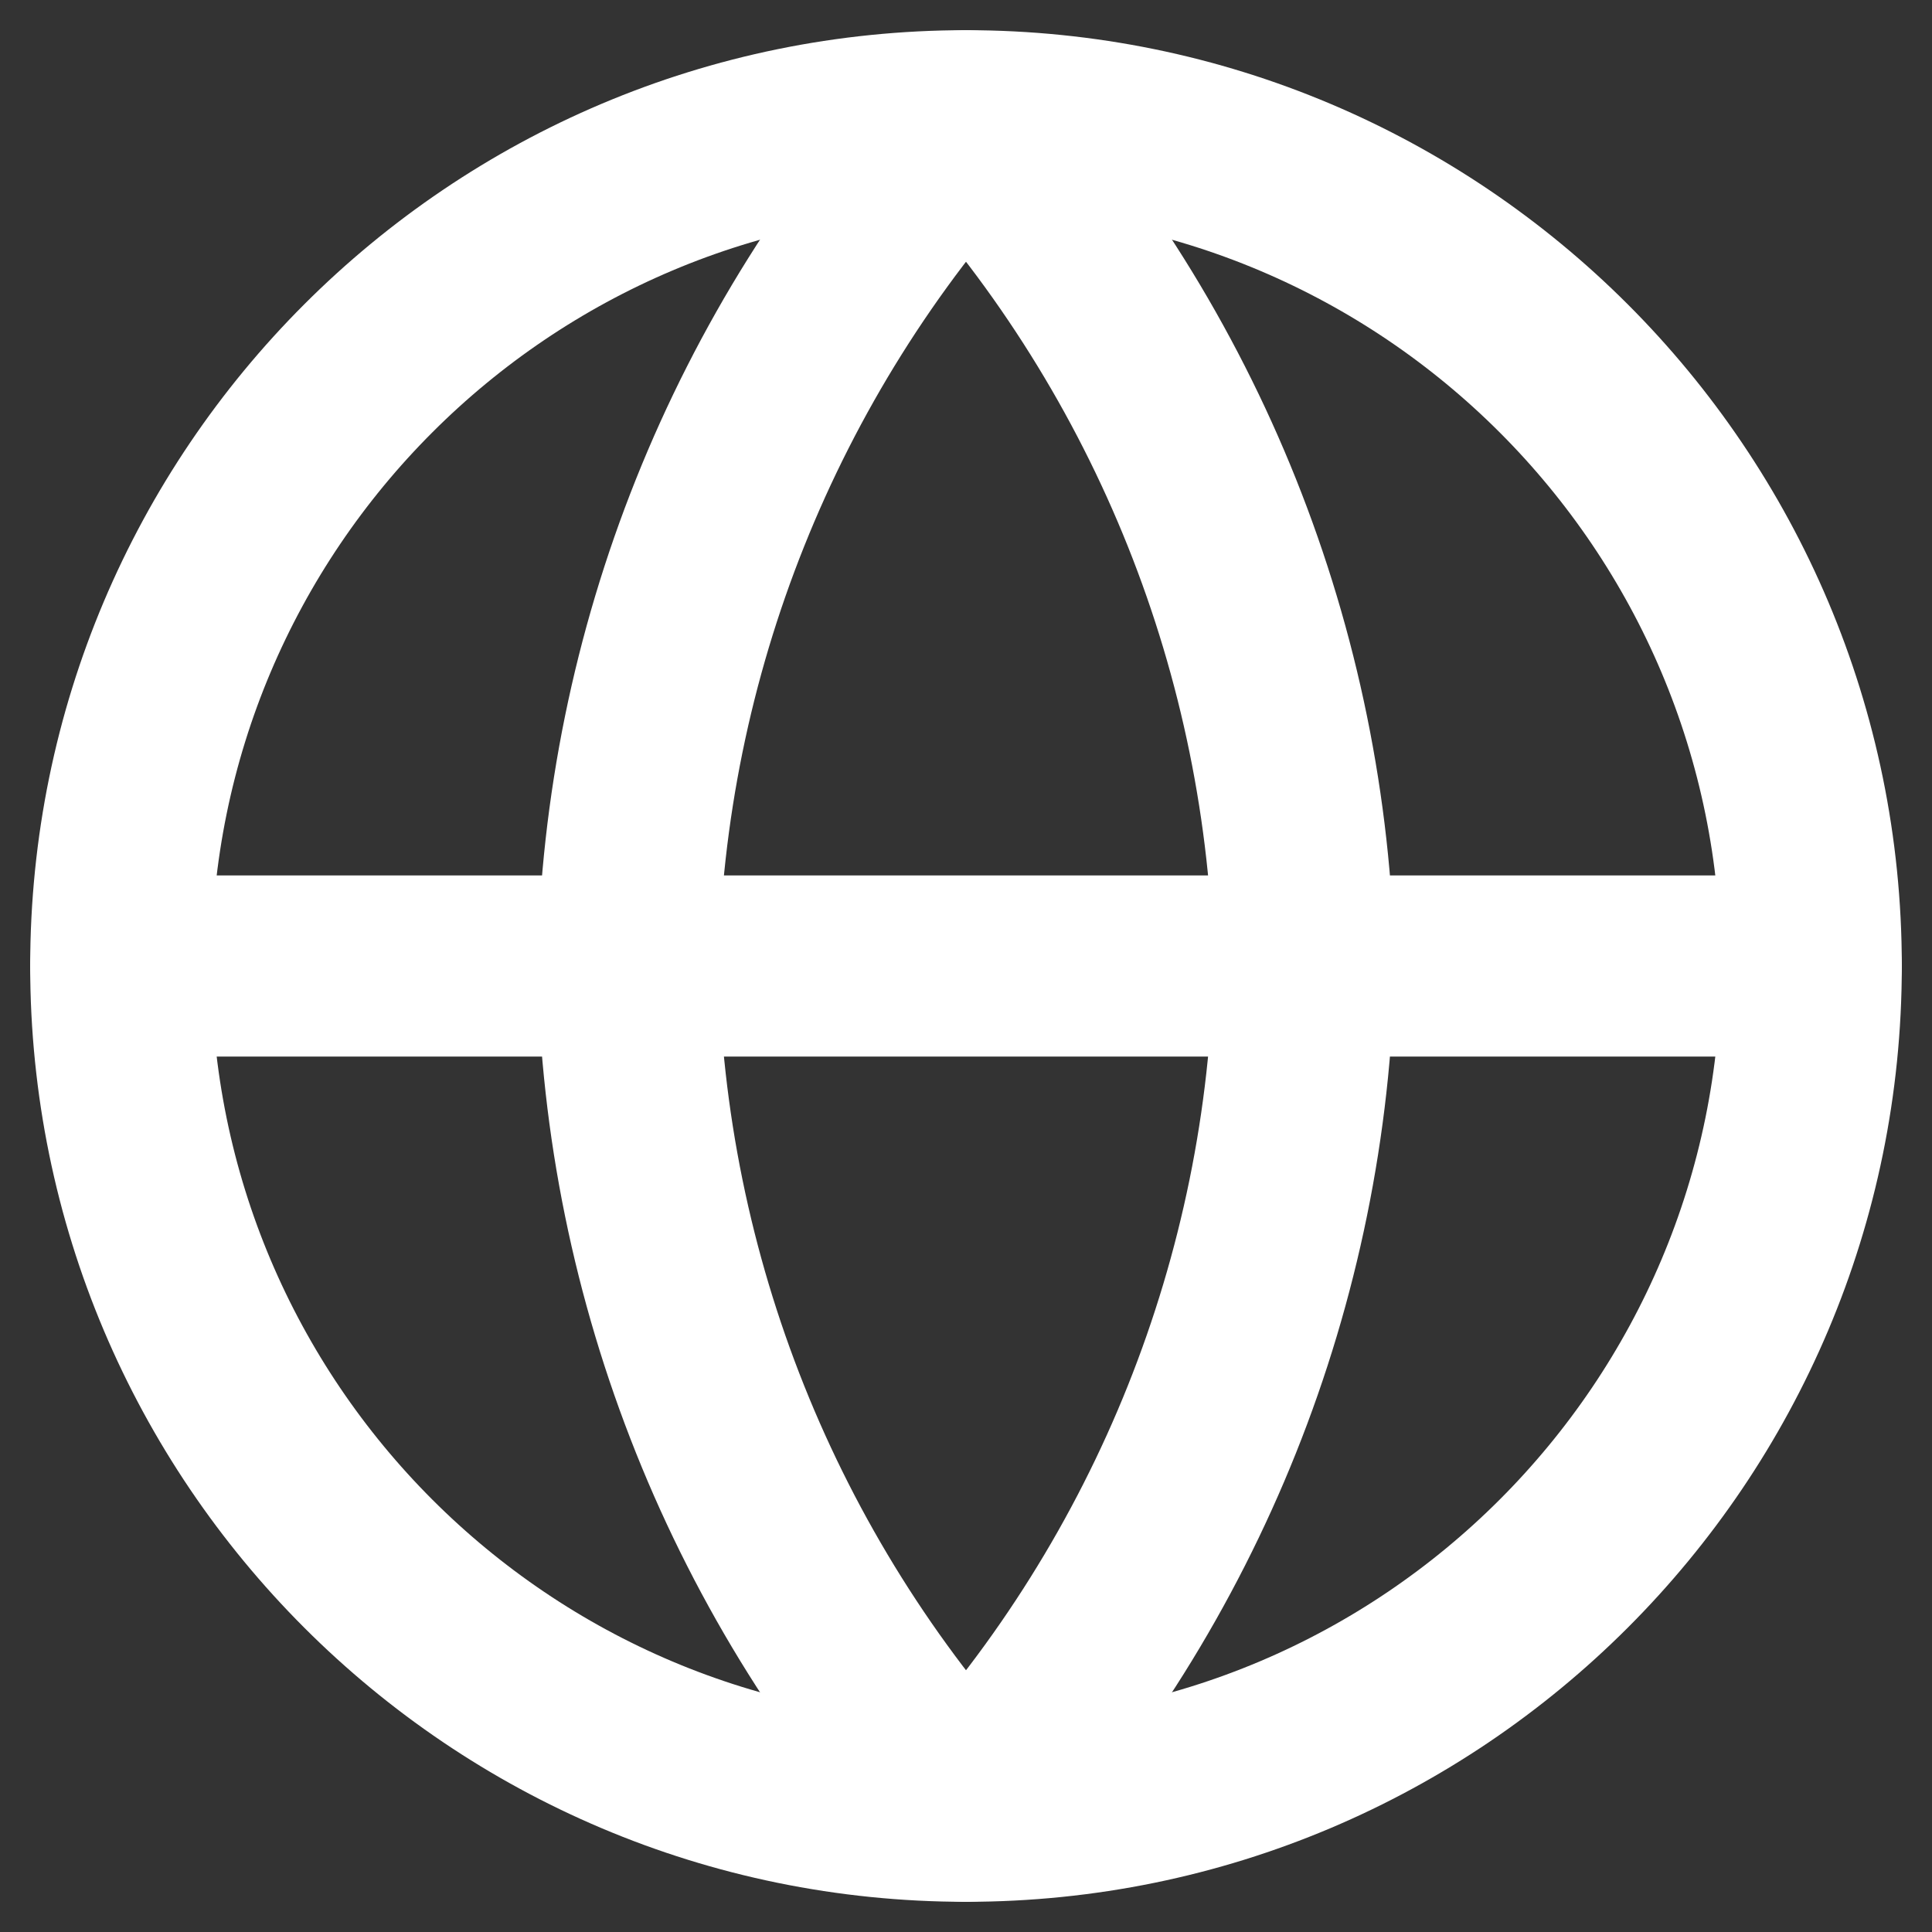
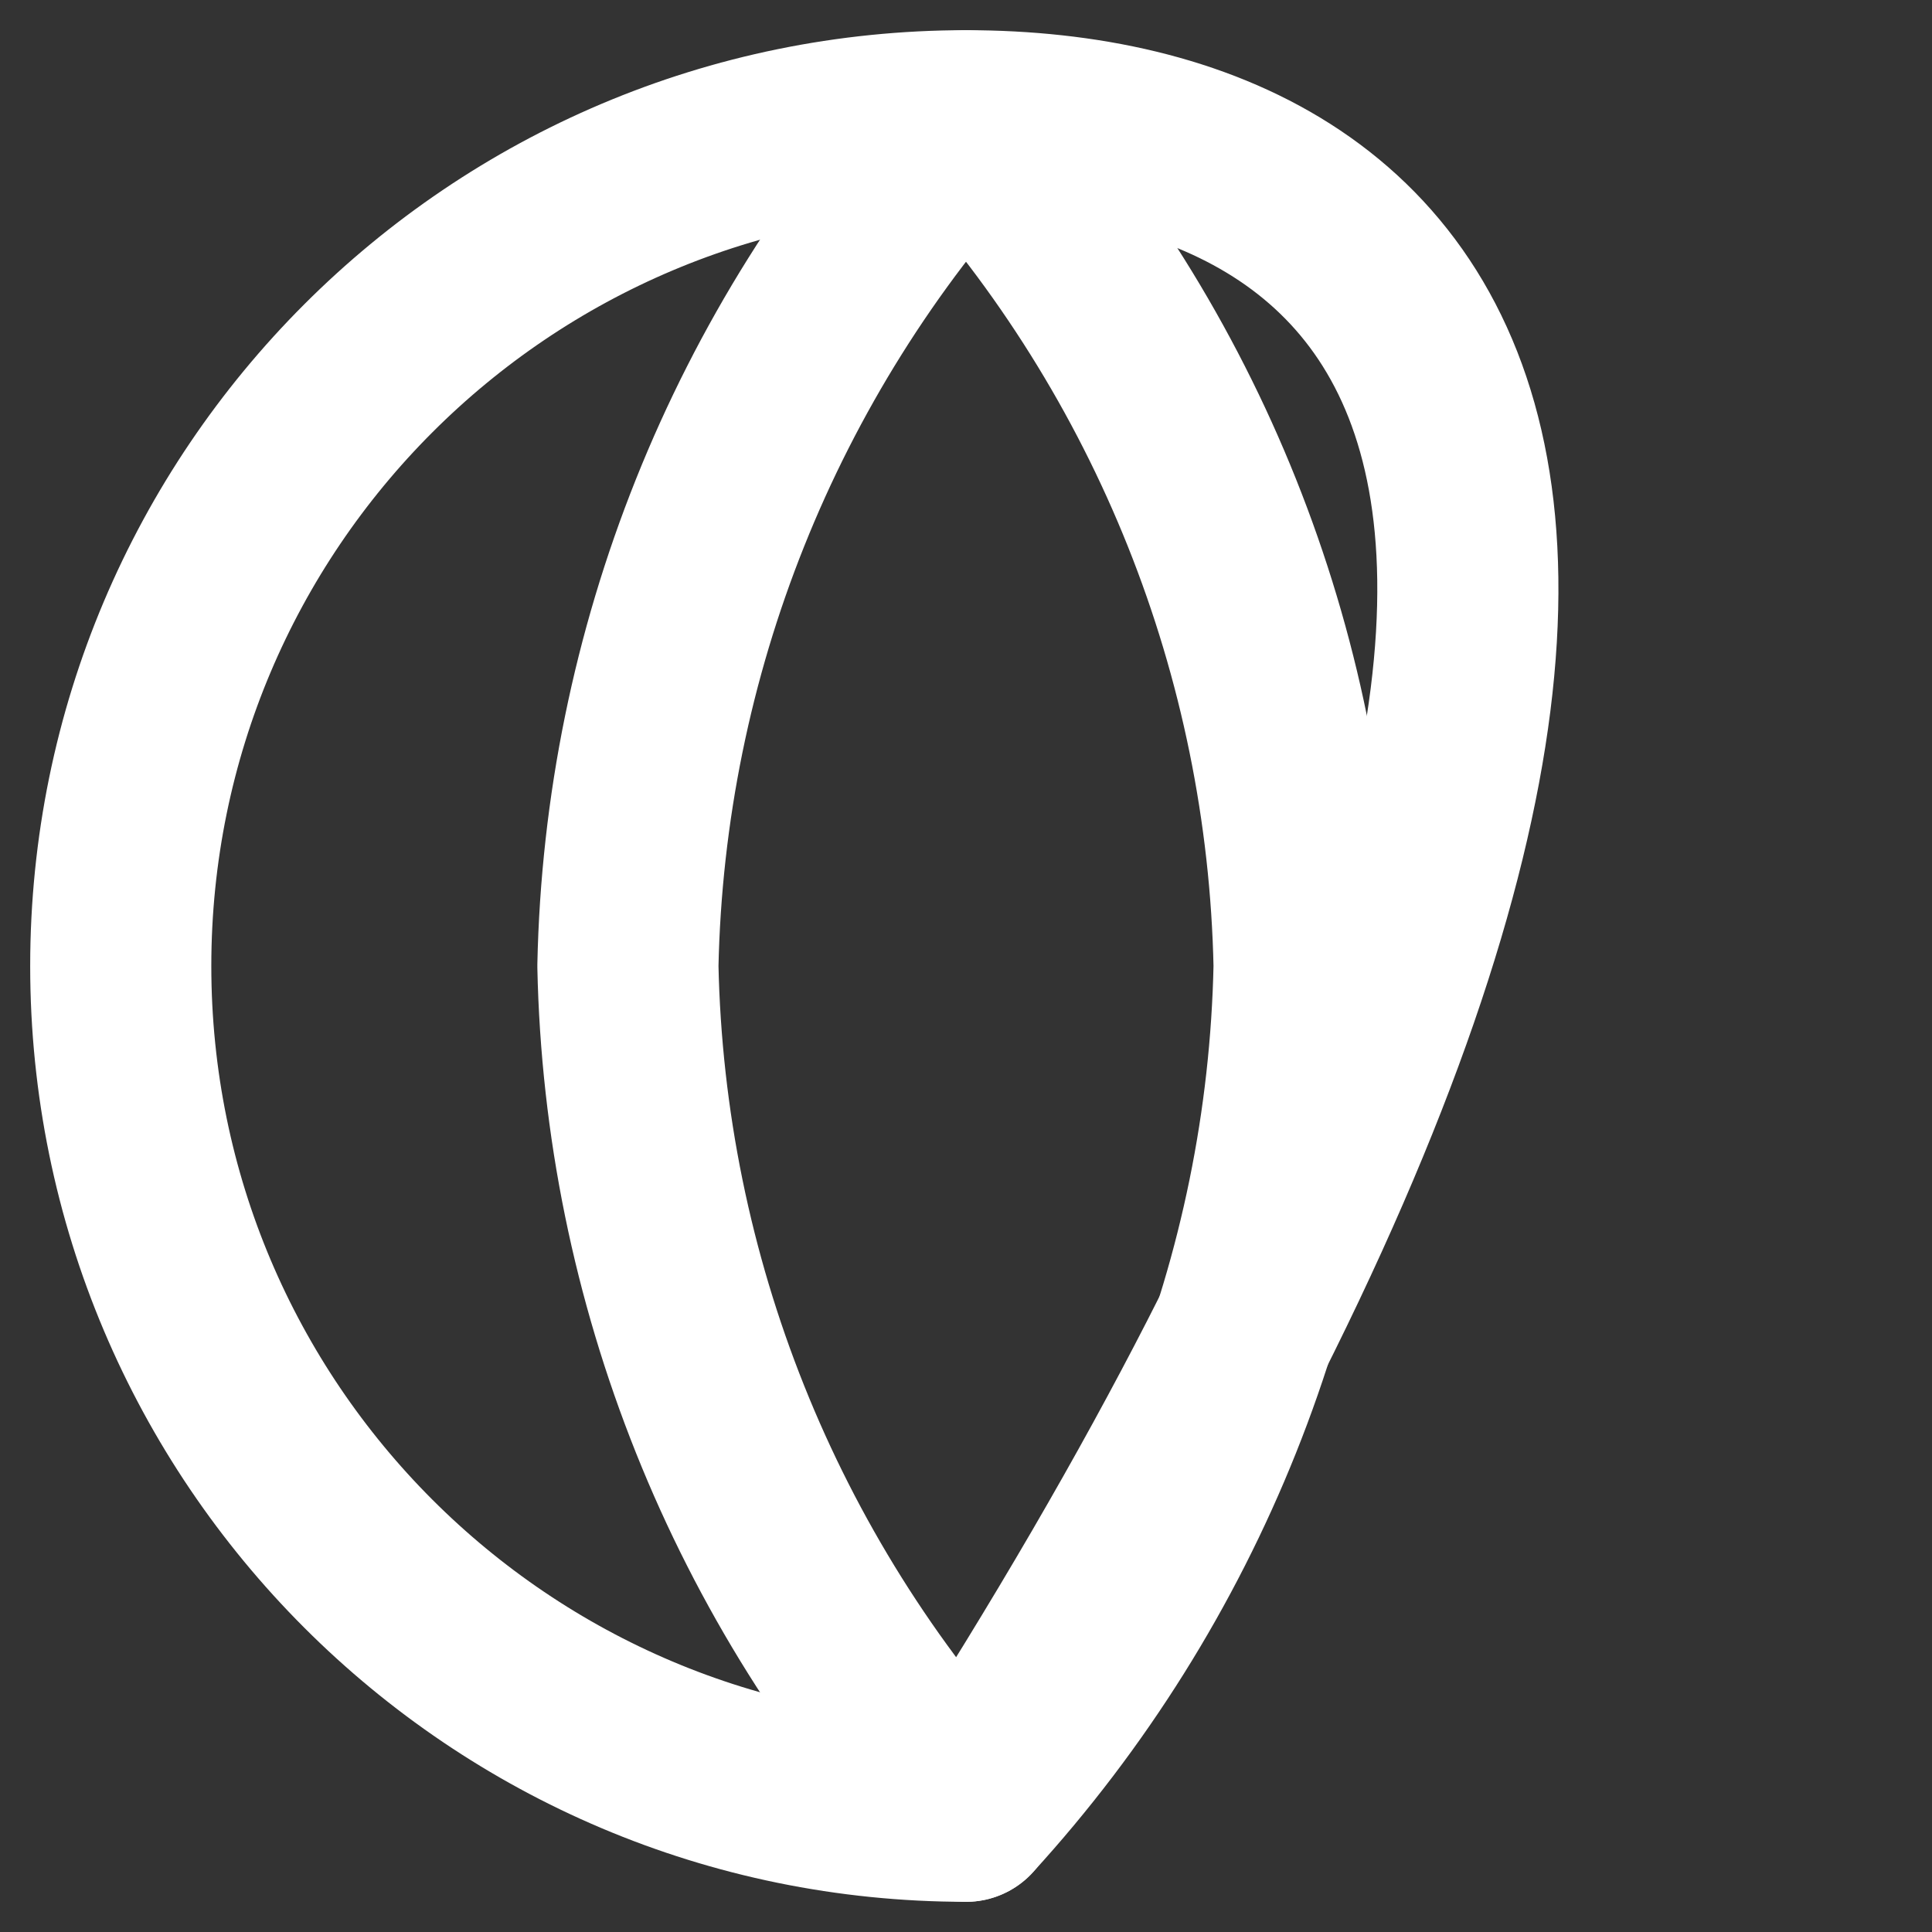
<svg xmlns="http://www.w3.org/2000/svg" width="16" height="16" viewBox="0 0 16 16" fill="none">
  <rect x="0" y="0" width="16" height="16" fill="#333333" stroke="none" />
-   <path d="M8 15C11.866 15 15 11.866 15 8C15 4.134 11.866 1 8 1C4.134 1 1 4.134 1 8C1 11.866 4.134 15 8 15Z" stroke="white" stroke-width="1.5" stroke-linecap="round" stroke-linejoin="round" />
+   <path d="M8 15C15 4.134 11.866 1 8 1C4.134 1 1 4.134 1 8C1 11.866 4.134 15 8 15Z" stroke="white" stroke-width="1.5" stroke-linecap="round" stroke-linejoin="round" />
  <path d="M8 1C9.751 2.917 10.746 5.404 10.8 8C10.746 10.596 9.751 13.083 8 15C6.249 13.083 5.254 10.596 5.2 8C5.254 5.404 6.249 2.917 8 1Z" stroke="white" stroke-width="1.5" stroke-linecap="round" stroke-linejoin="round" />
-   <path d="M1 8H15" stroke="white" stroke-width="1.5" stroke-linecap="round" stroke-linejoin="round" />
</svg>